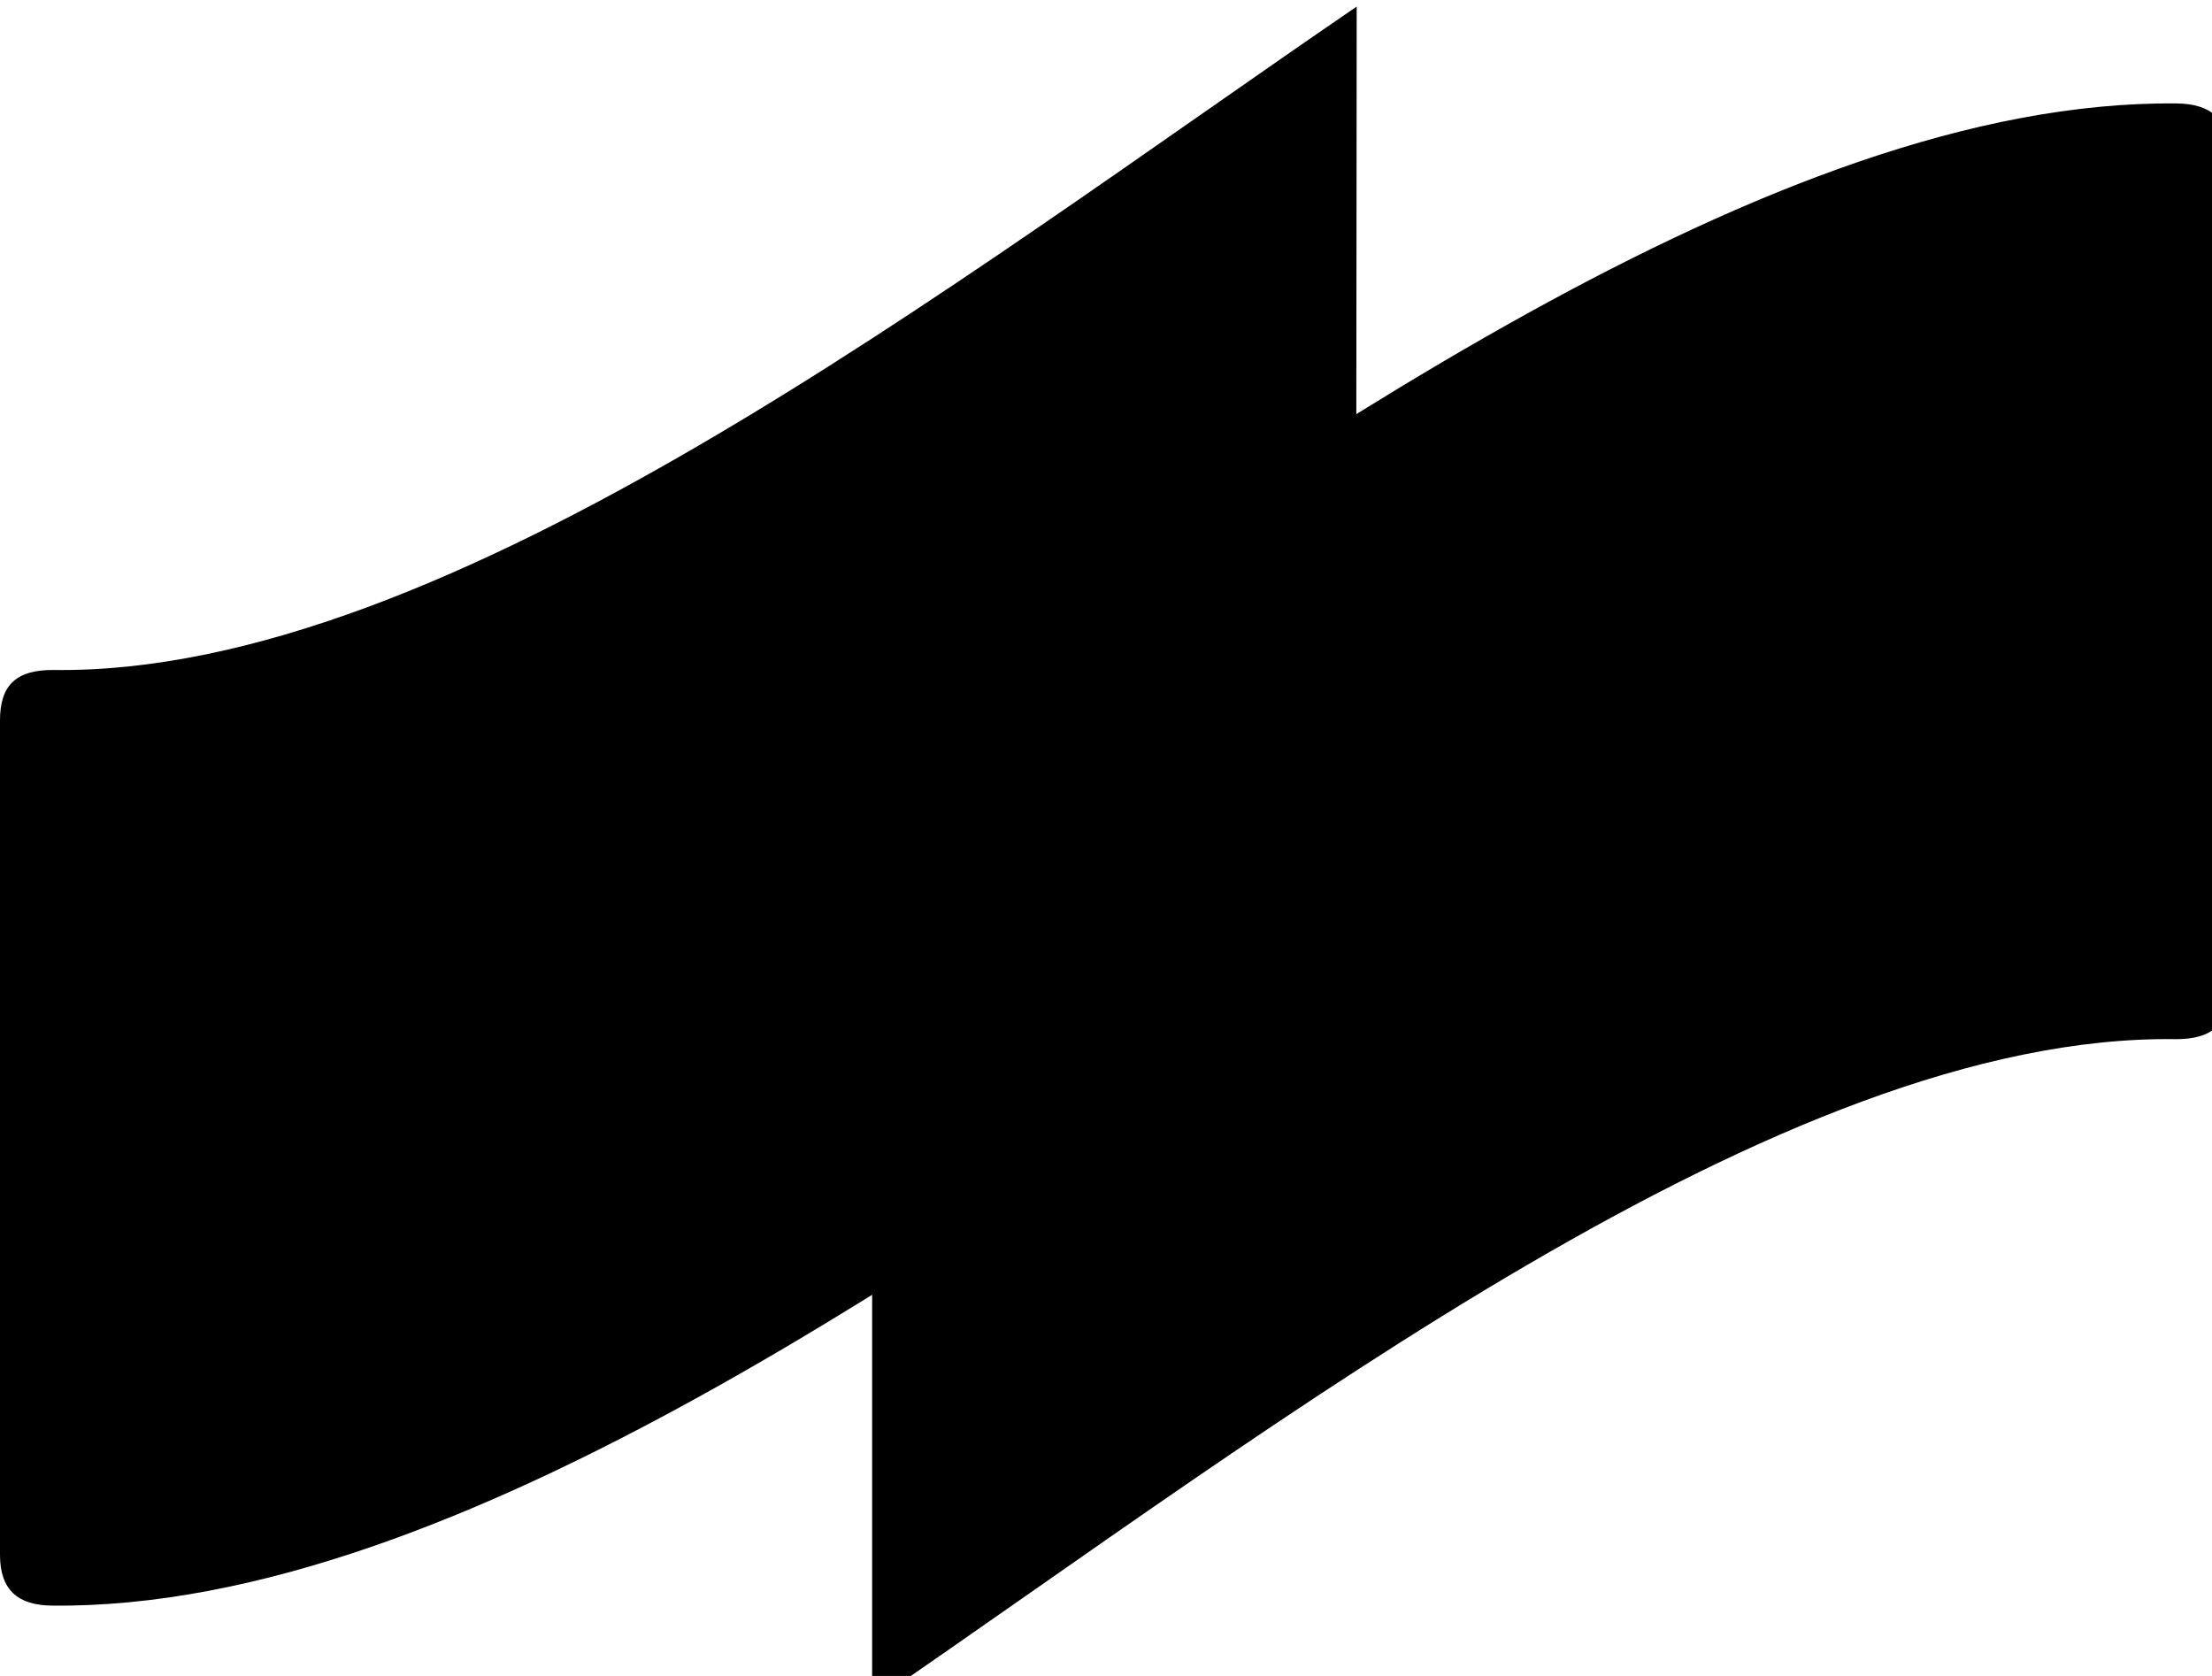
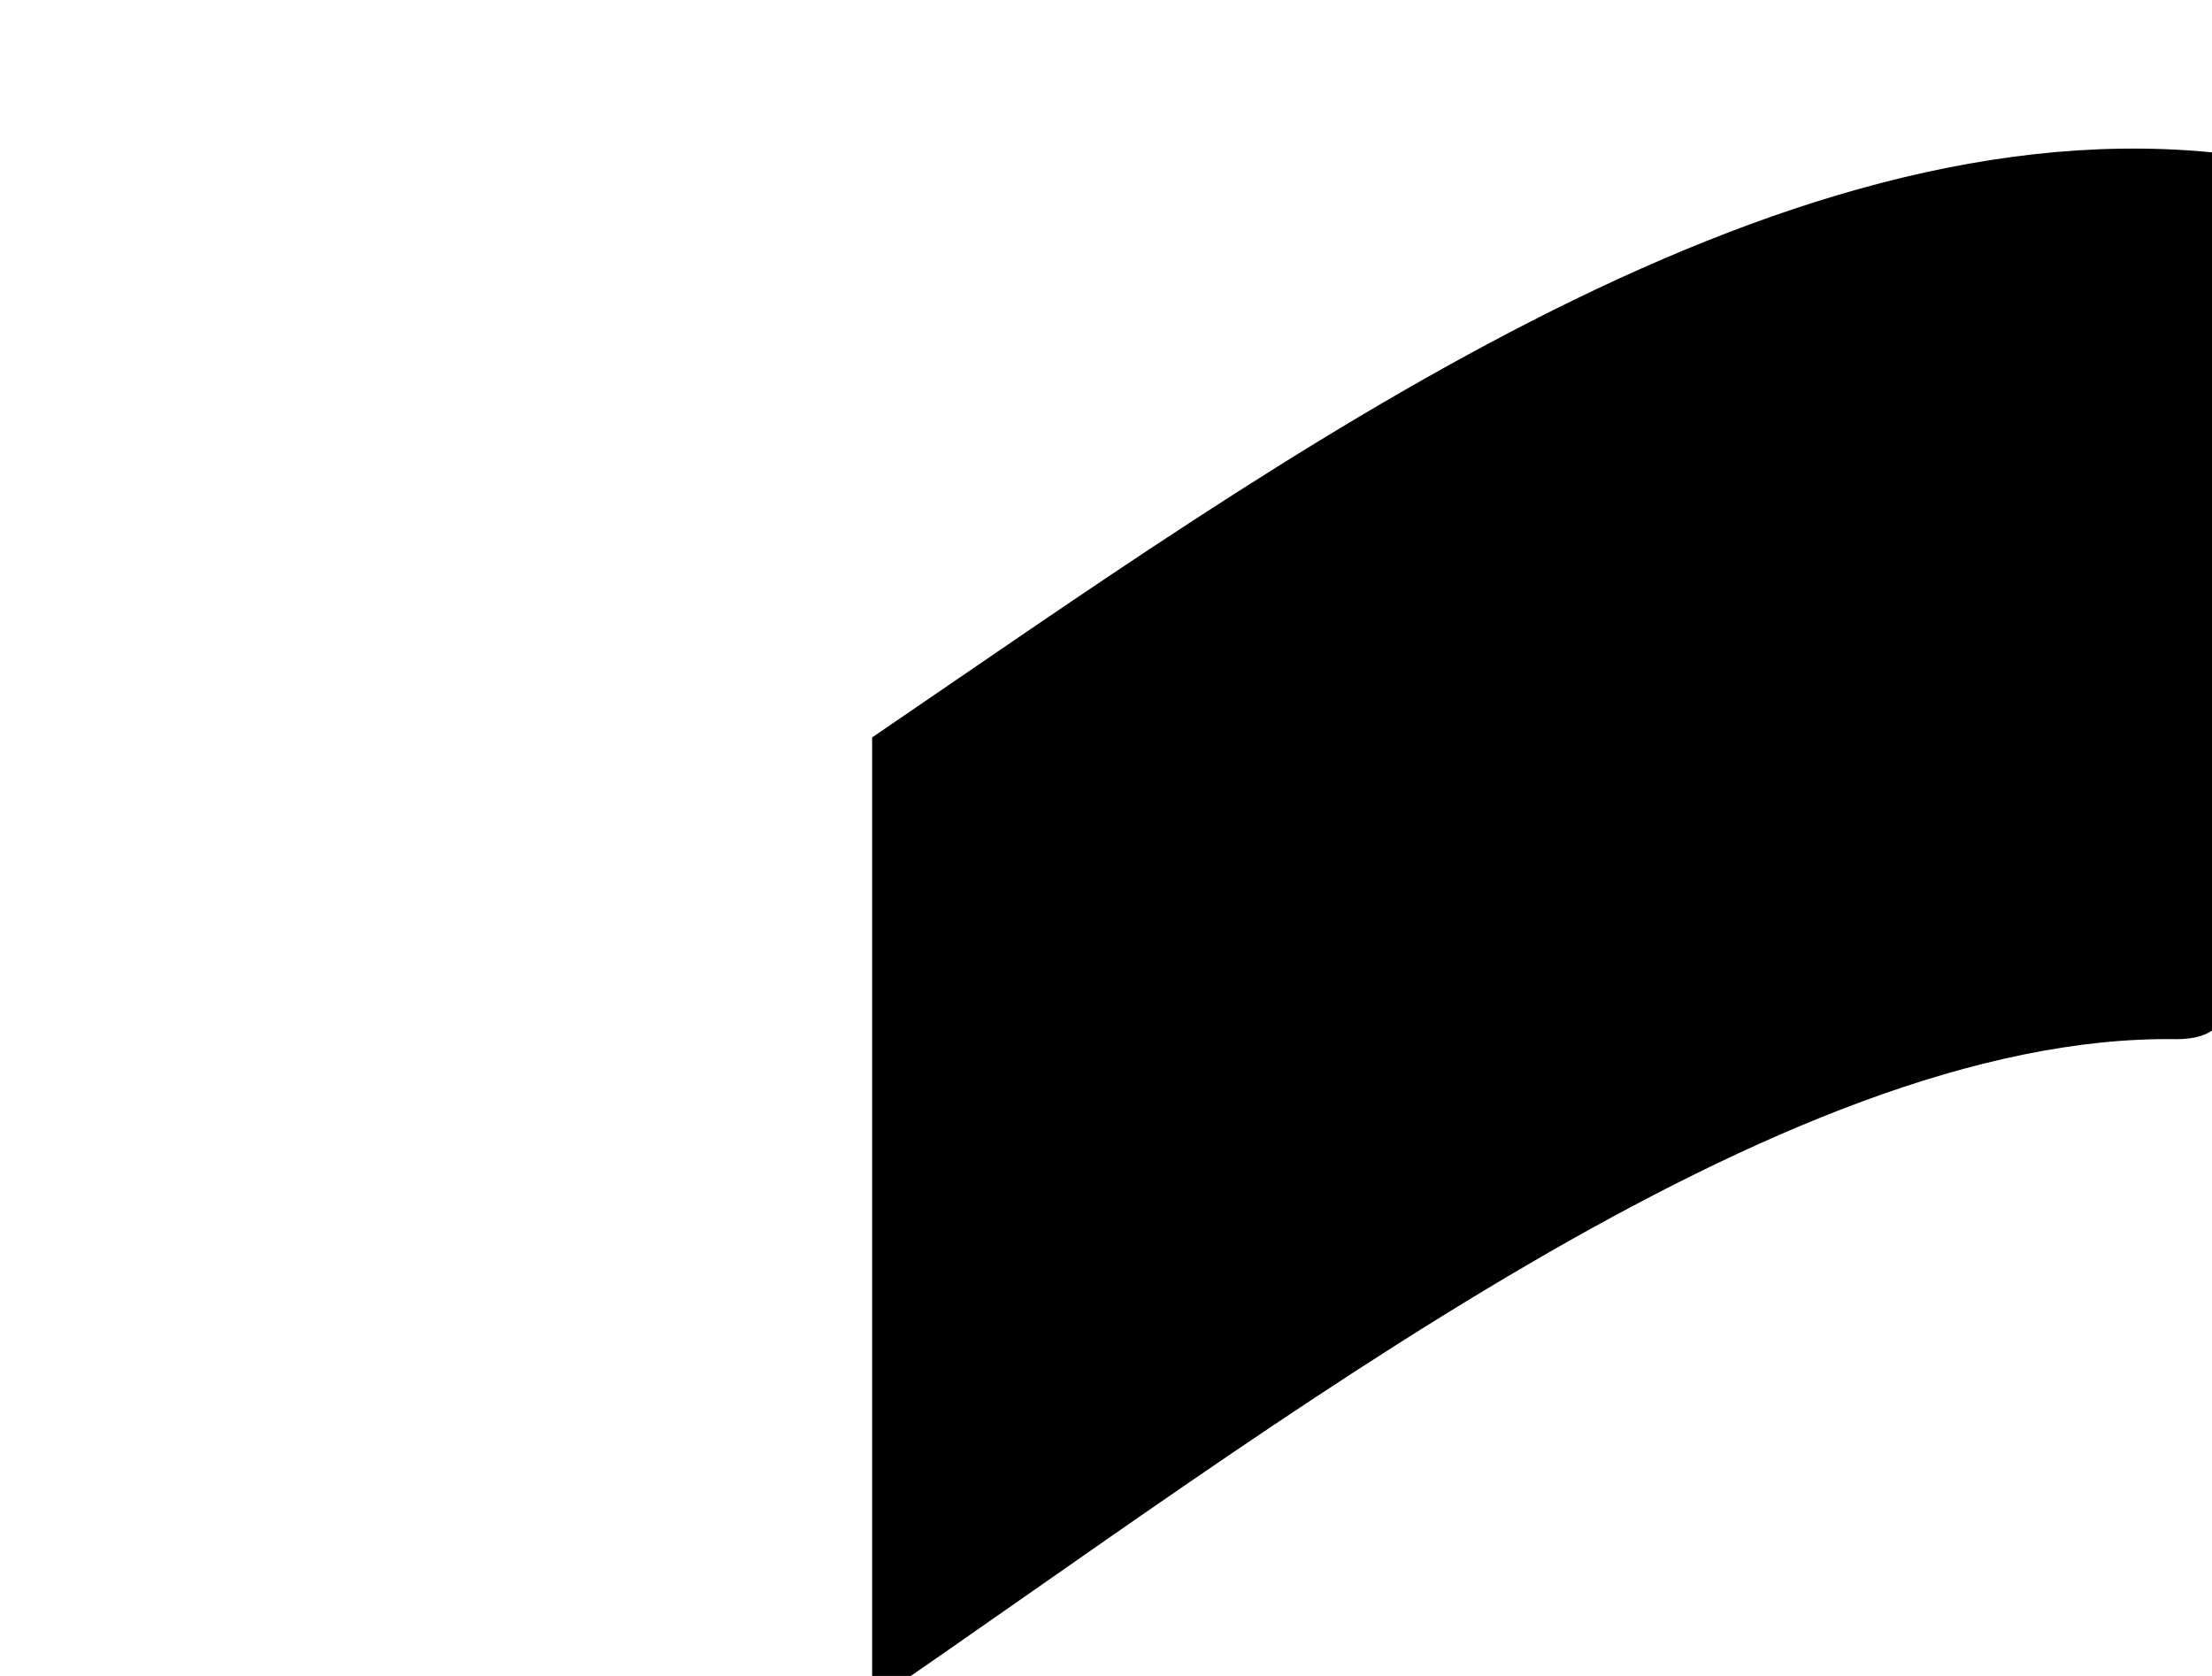
<svg xmlns="http://www.w3.org/2000/svg" width="33" height="25" viewBox="0 0 33 25" fill="none">
  <defs>
    <linearGradient id="favicon_grad1" x1="0" y1="0" x2="20.24" y2="24" gradientUnits="userSpaceOnUse">
      <stop stopColor="#10b981" />
      <stop offset="1" stopColor="#059669" />
    </linearGradient>
    <linearGradient id="favicon_grad2" x1="33.251" y1="25.397" x2="13.011" y2="1.543" gradientUnits="userSpaceOnUse">
      <stop stopColor="#10b981" />
      <stop offset="1" stopColor="#059669" />
    </linearGradient>
  </defs>
-   <path d="M0.787 9.994C0.257 9.994 0 10.205 0 10.746V23.195C0 23.719 0.269 23.947 0.779 23.951C6.821 24.012 14.107 18.666 20.227 14.494L20.24 0.098C14.209 4.22 6.679 10.079 0.787 9.994Z" fill="url(#favicon_grad1)" />
-   <path d="M32.464 15.501C32.994 15.501 33.251 15.29 33.251 14.749V2.3C33.251 1.775 32.982 1.548 32.472 1.543C26.425 1.482 19.135 6.829 13.011 11V25.397C19.033 21.274 26.556 15.416 32.464 15.501Z" fill="url(#favicon_grad2)" />
+   <path d="M32.464 15.501C32.994 15.501 33.251 15.29 33.251 14.749V2.3C26.425 1.482 19.135 6.829 13.011 11V25.397C19.033 21.274 26.556 15.416 32.464 15.501Z" fill="url(#favicon_grad2)" />
</svg>